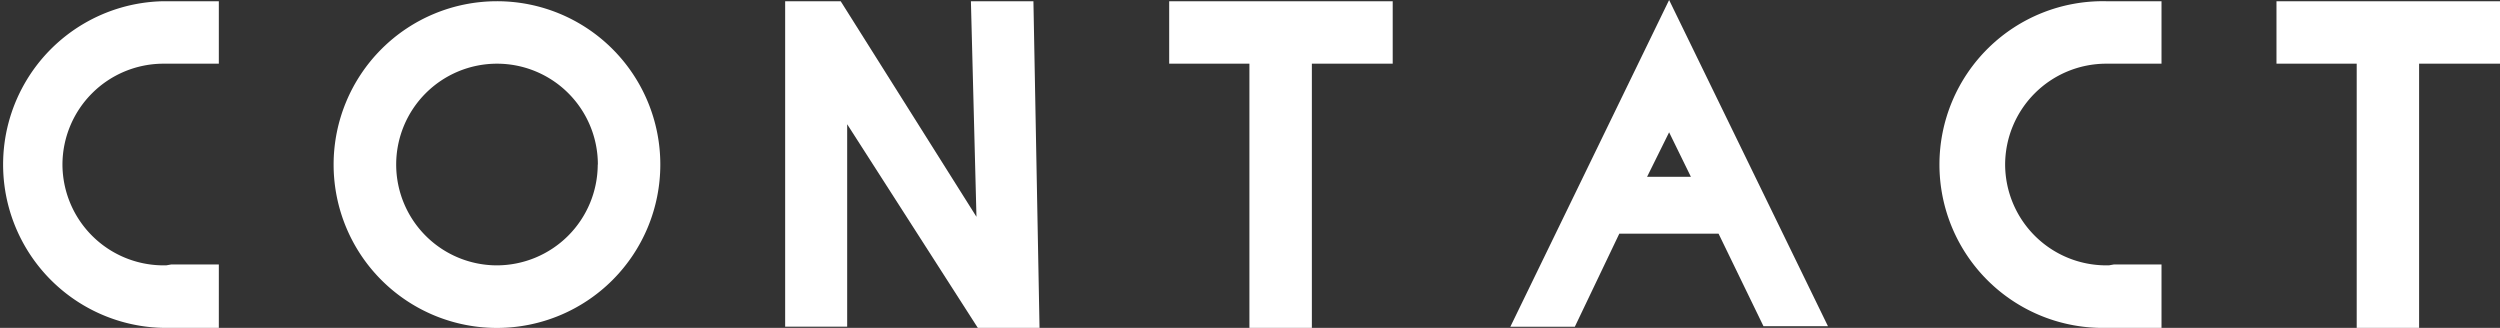
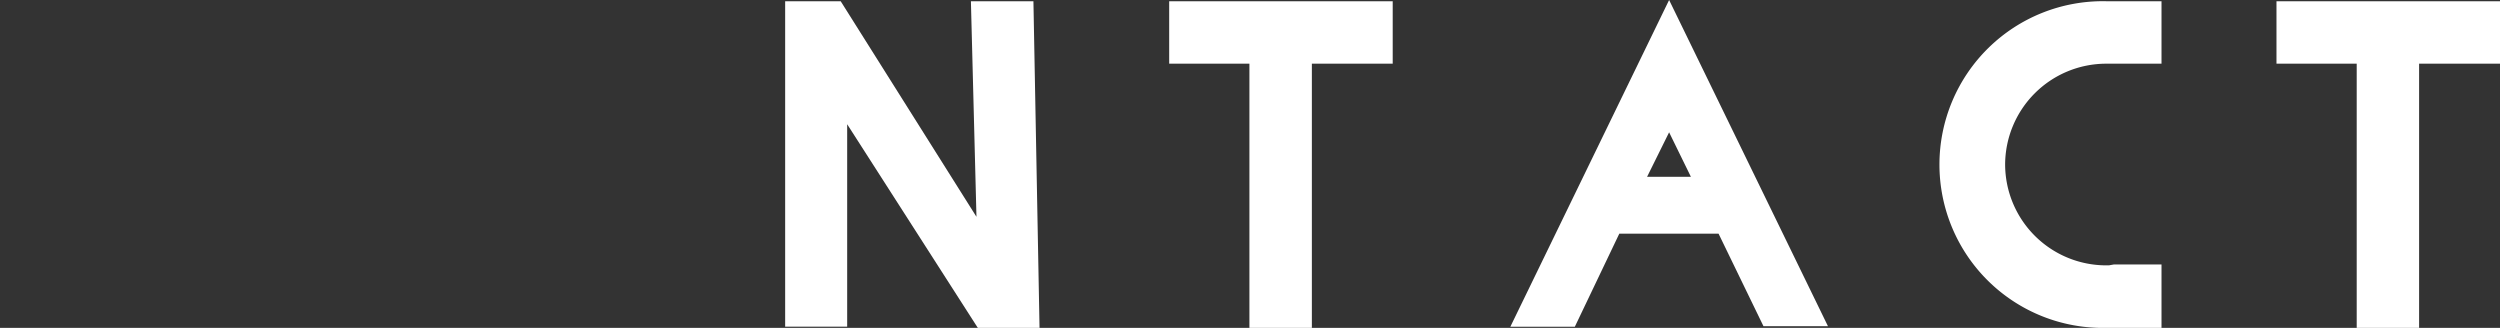
<svg xmlns="http://www.w3.org/2000/svg" width="405.11" height="53.13" viewBox="0 0 405.11 53.13">
  <rect x="0" y="0" width="405.11" height="53.13" fill="#333333" stroke="none" />
  <defs>
    <style>.cls-1{fill:#fff;}</style>
  </defs>
  <title>header_title_contact</title>
  <g id="レイヤー_2" data-name="レイヤー 2">
    <g id="スティッキー">
-       <path class="cls-1" d="M10.12,26.66A16.39,16.39,0,0,0,26.46,43h.47l.79-.14h7.74V53.13h-9A26.47,26.47,0,0,1,26.46.2h9V10.32h-9A16.38,16.38,0,0,0,10.12,26.66Z" />
-       <path class="cls-1" d="M107,26.66A26.47,26.47,0,1,1,80.52.2,26.45,26.45,0,0,1,107,26.66Zm-10.12,0A16.34,16.34,0,1,0,80.52,43,16.38,16.38,0,0,0,96.86,26.66Z" />
      <path class="cls-1" d="M168.45,53.13h-10l-21.17-33V52.93H127.23V.2h9l22,34.93L157.33.2h10.13Z" />
      <path class="cls-1" d="M225.68.2V10.32h-13.1V53.13H202.46V10.32h-13V.2Z" />
      <path class="cls-1" d="M296.21,52.86H285.76l-7.28-15H262.4l-7.21,15.09H244.74L270.47,0ZM270.47,21.44l-3.57,7.21H274Z" />
      <path class="cls-1" d="M324.92,26.66A16.39,16.39,0,0,0,341.27,43h.46l.79-.14h7.74V53.13h-9a26.47,26.47,0,1,1,0-52.93h9V10.32h-9A16.39,16.39,0,0,0,324.92,26.66Z" />
      <path class="cls-1" d="M405.11.2V10.32H392V53.13H381.89V10.32h-13V.2Z" />
    </g>
  </g>
</svg>